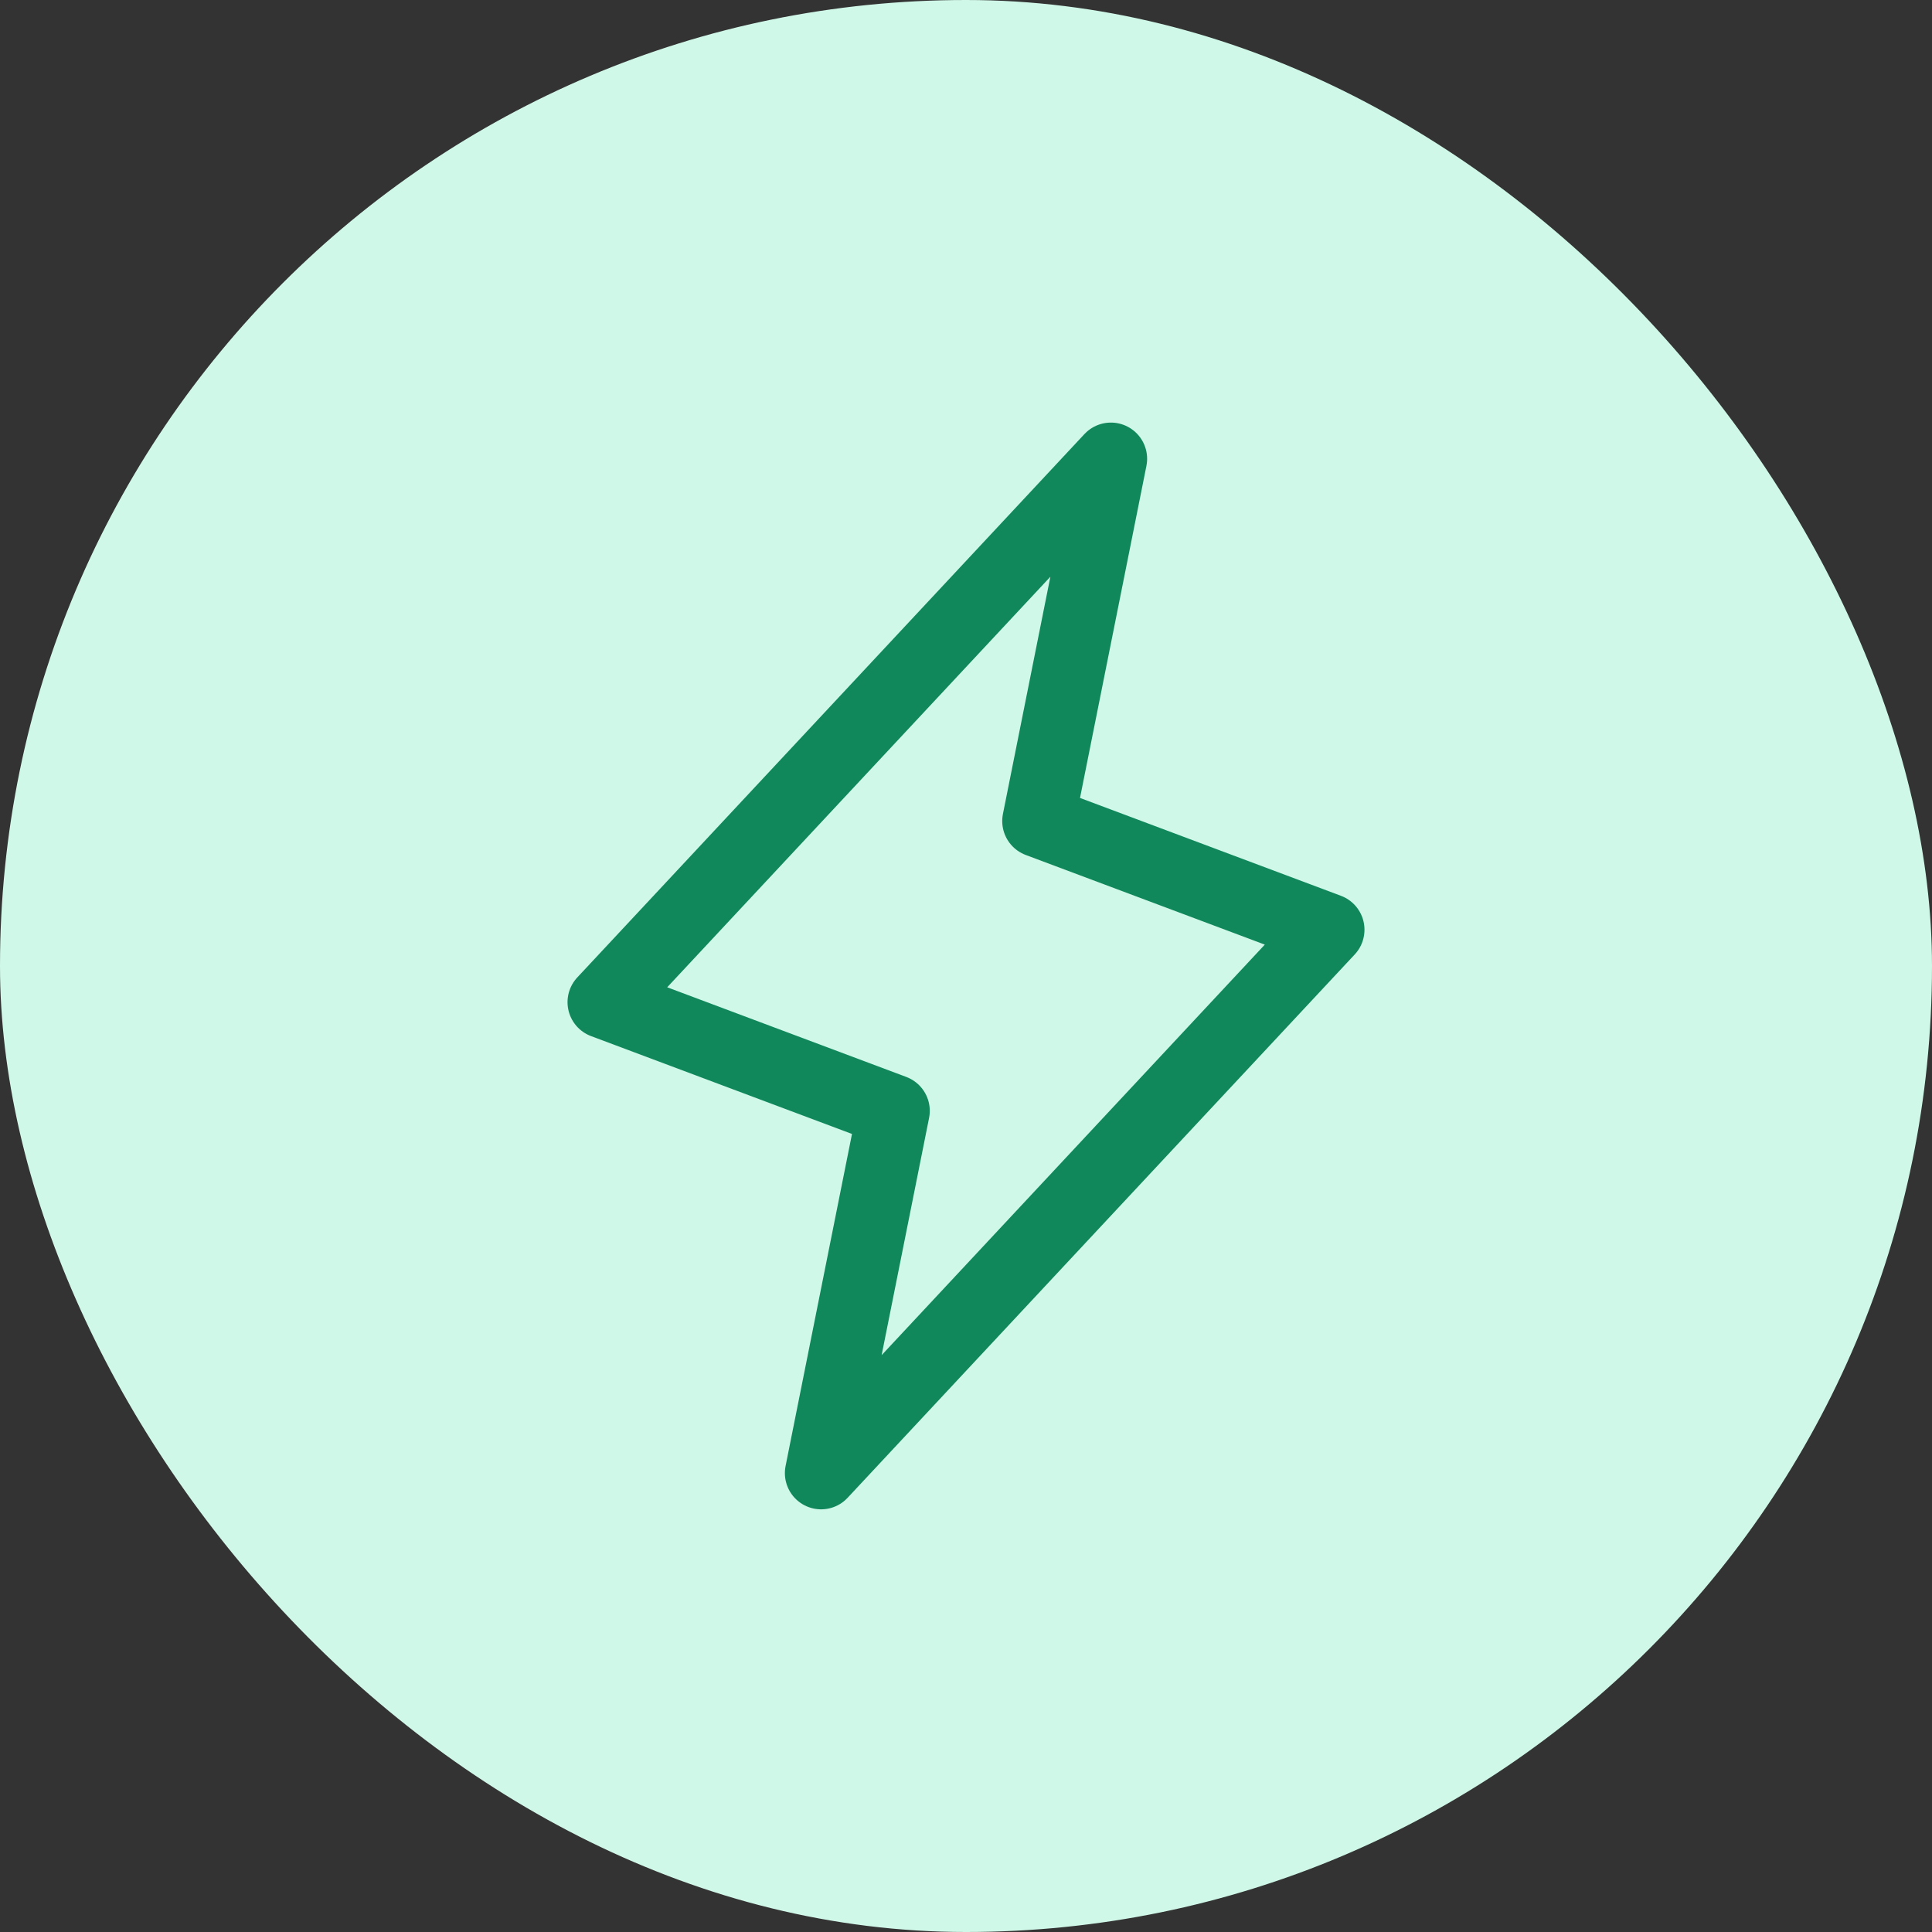
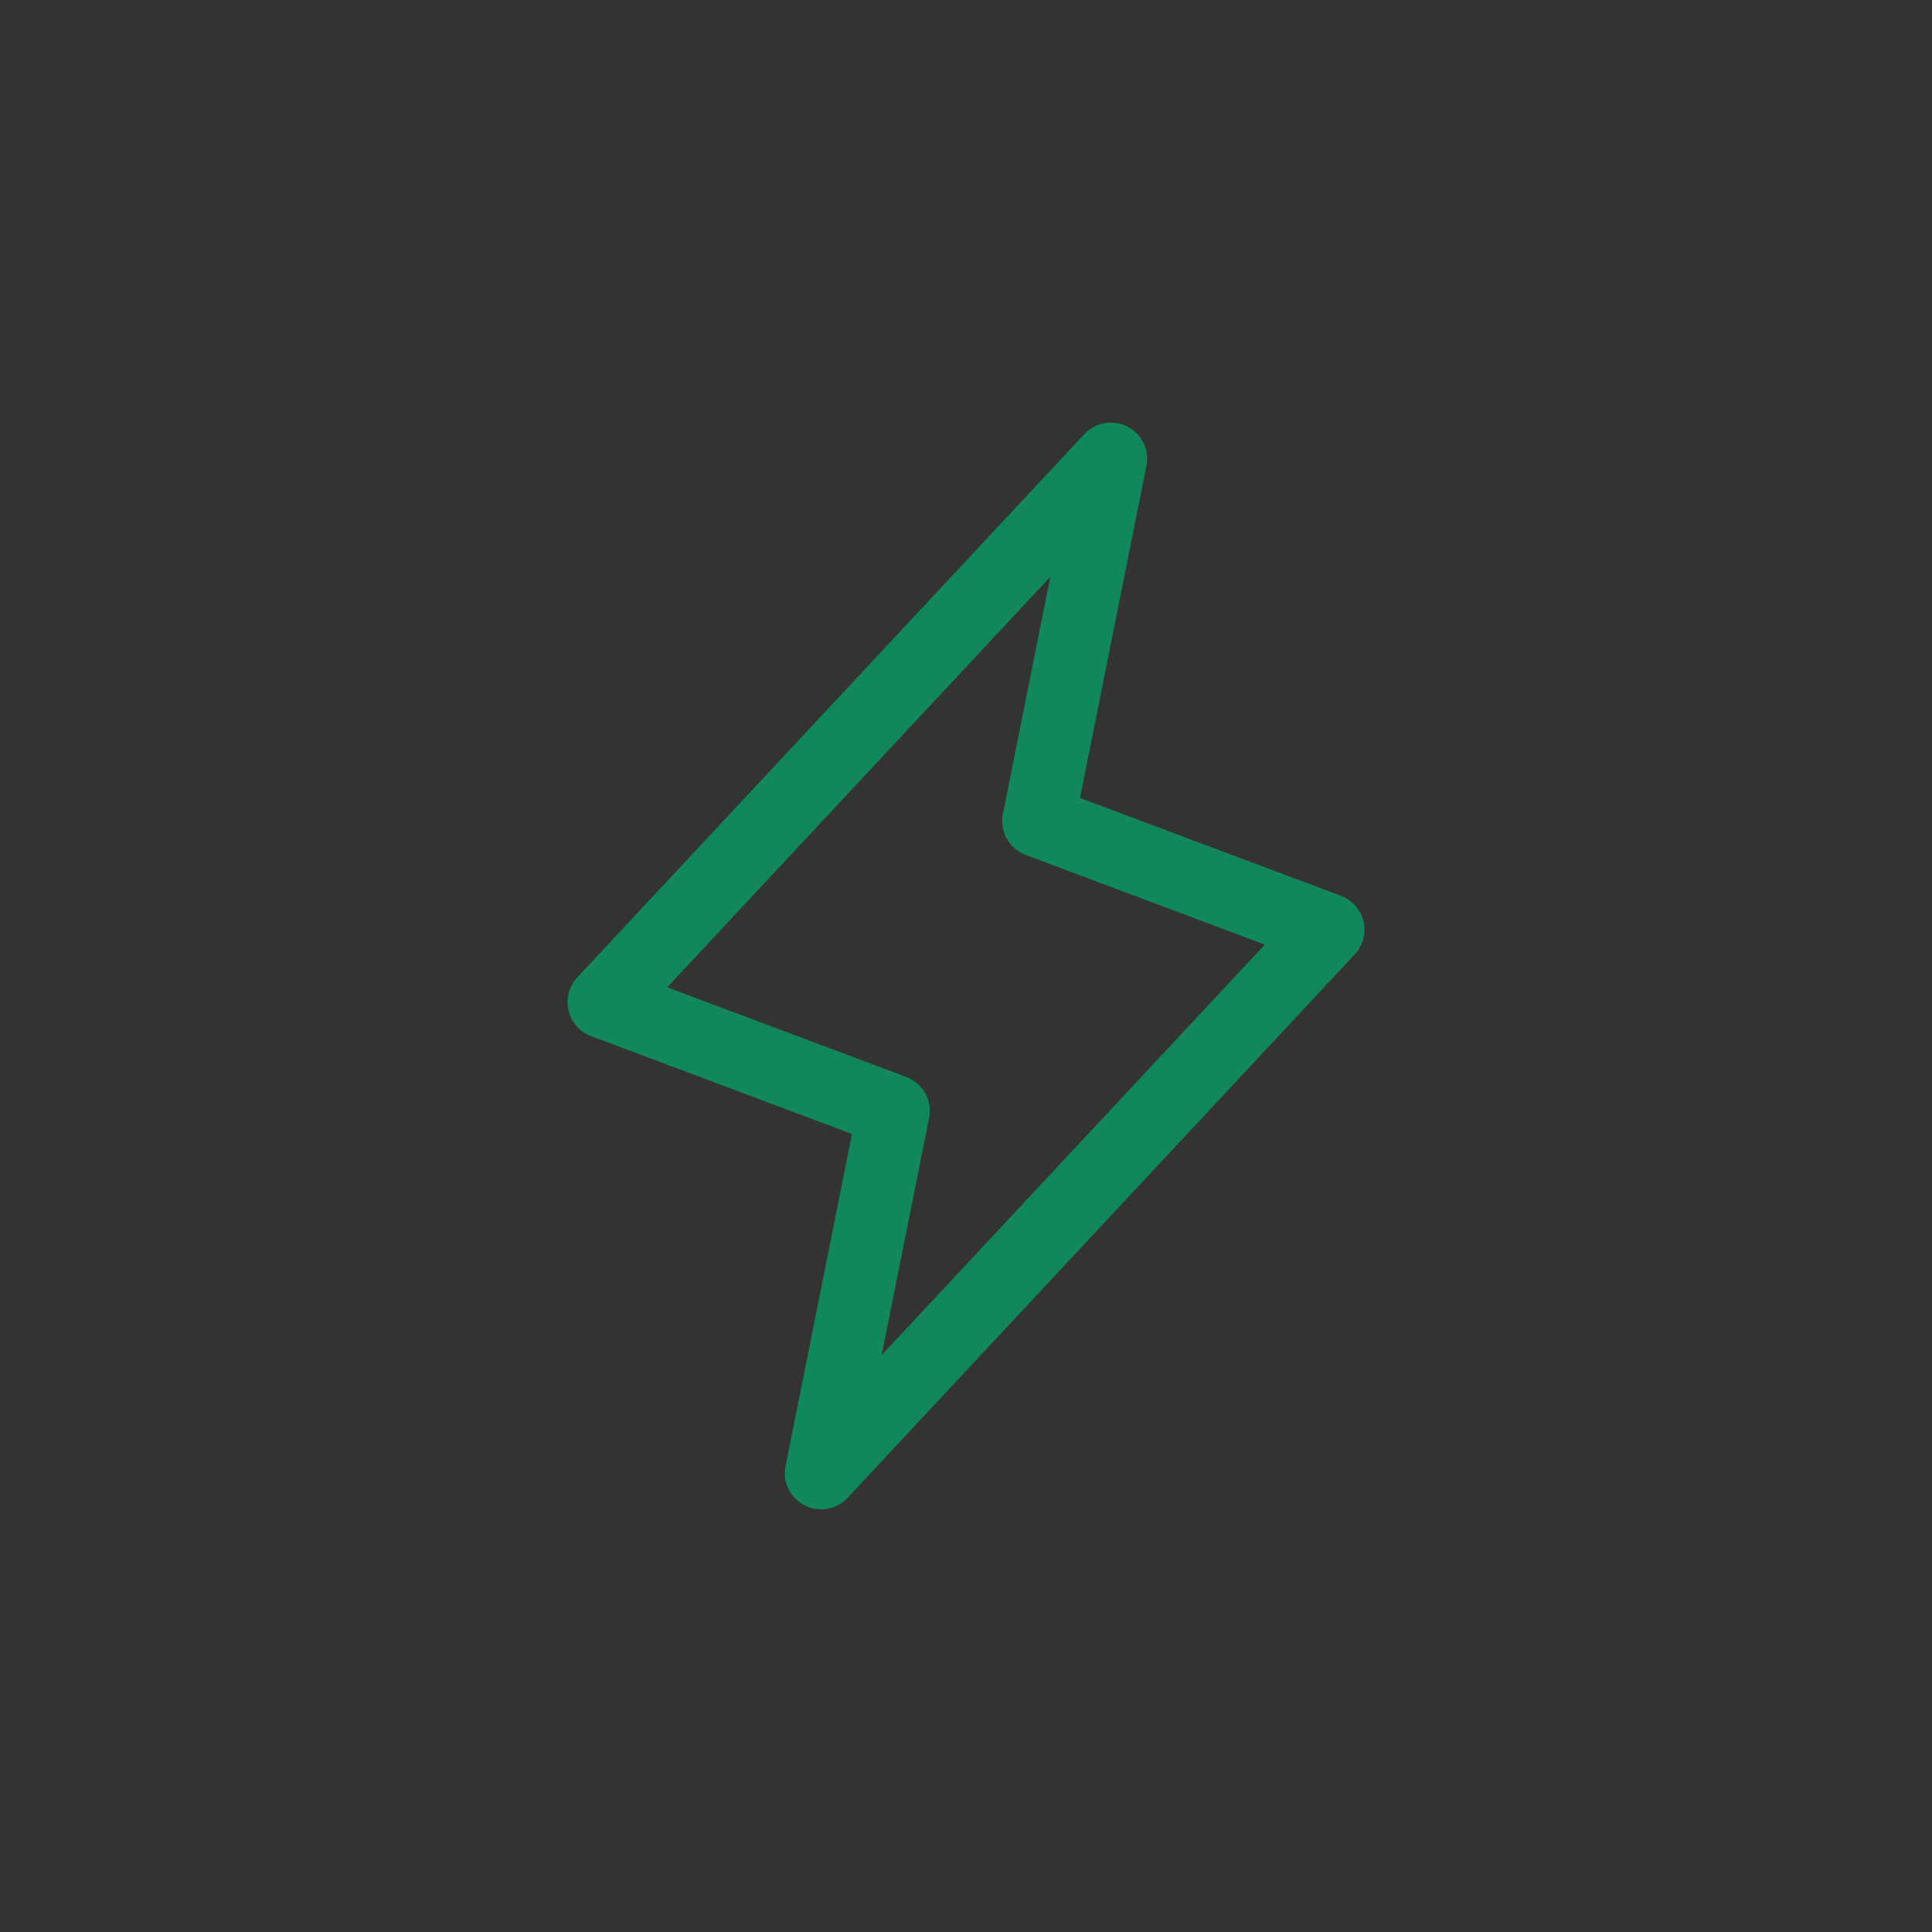
<svg xmlns="http://www.w3.org/2000/svg" width="40" height="40" viewBox="0 0 40 40" fill="none">
  <rect x="0" y="0" width="40" height="40" fill="#333333" stroke="none" />
-   <rect width="40" height="40" rx="20" fill="#D0F8E9" />
-   <path d="M17 30.499L18.5 22.999L12.5 20.749L23 9.499L21.5 16.999L27.5 19.249L17 30.499Z" stroke="#10885C" stroke-width="1.5" stroke-linecap="round" stroke-linejoin="round" />
+   <path d="M17 30.499L18.5 22.999L12.5 20.749L23 9.499L21.5 16.999L27.5 19.249Z" stroke="#10885C" stroke-width="1.5" stroke-linecap="round" stroke-linejoin="round" />
</svg>